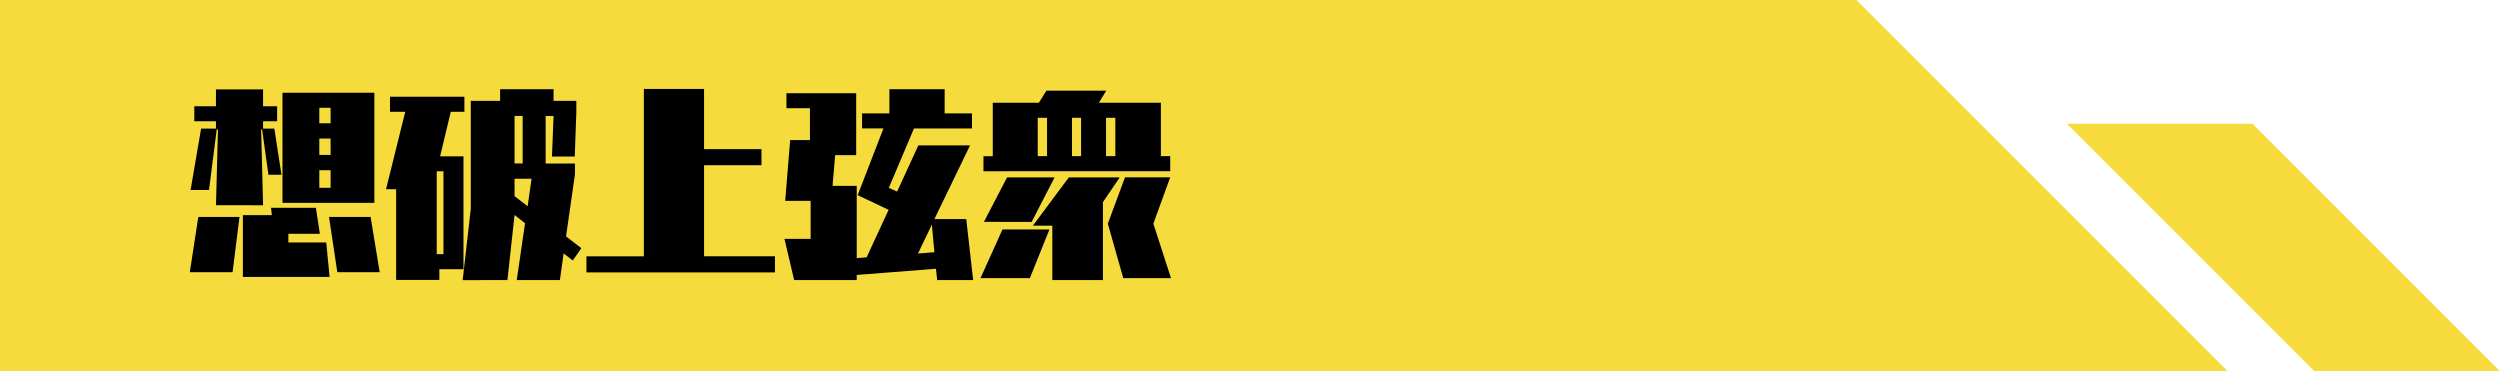
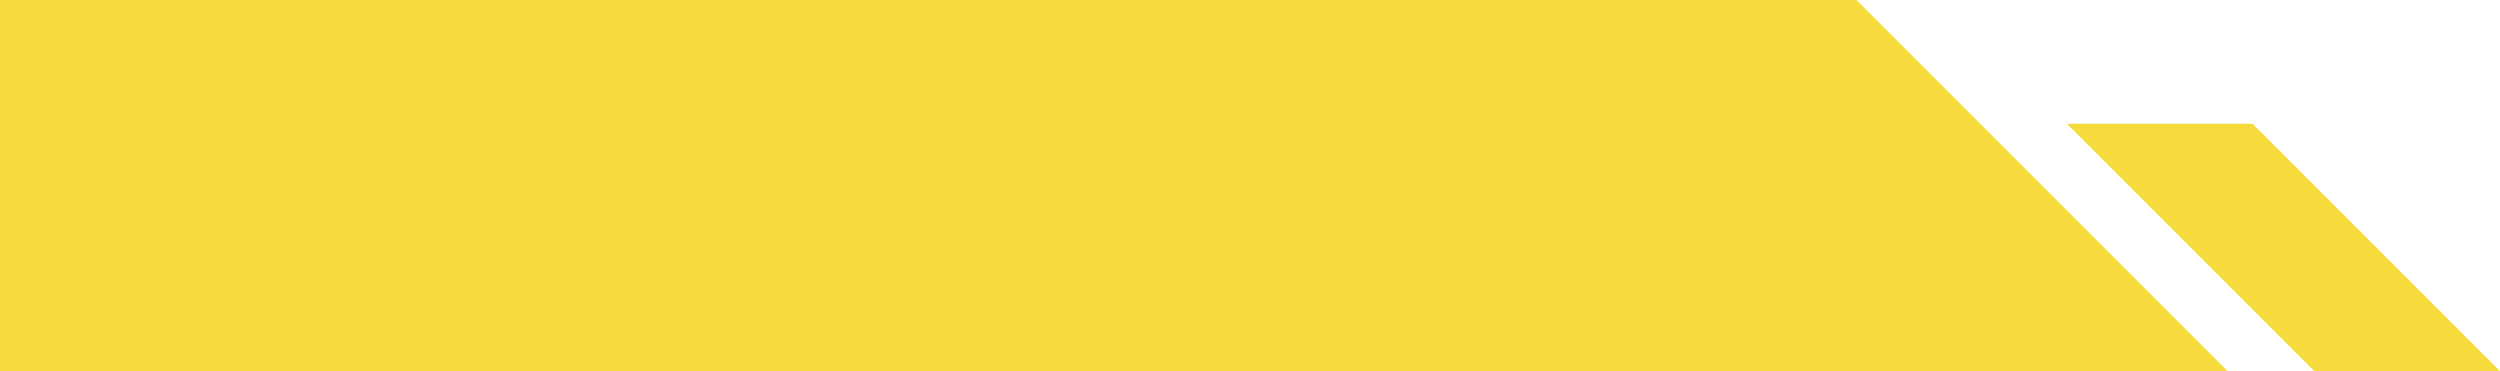
<svg xmlns="http://www.w3.org/2000/svg" width="202" height="30" viewBox="0 0 202 30">
  <g id="グループ_468" data-name="グループ 468" transform="translate(-320 -2170)">
    <g id="グループ_415" data-name="グループ 415">
      <path id="パス_466" data-name="パス 466" d="M0,0H150l30,30H0Z" transform="translate(320 2170)" fill="#f6db3c" />
-       <path id="パス_504" data-name="パス 504" d="M15.248-4.608v-8.9H7.824v8.9Zm.432,5.6-.736-4.464h-3.36L12.256.992ZM6.256-4.416,6.1-10.544h.08L6.688-6.88H7.744l-.576-3.728H6.256V-11.2H7.392v-1.216H6.256v-1.36H2.448v1.36H.7V-11.2H2.448v.592h-1.2L.4-5.648H1.888l.624-4.9h.1l-.16,6.128Zm5.376,5.792L11.36-1.408H8.3v-.7h2.544l-.32-2.1H6.9l.064.592H4.624V1.376ZM3.792.992l.56-4.464H1.024L.336.992Zm7.92-12.032H10.8v-1.248h.912Zm0,2.56H10.8V-9.808h.912Zm0,2.656H10.8V-7.248h.912ZM30.24,1.632l.3-2.16.736.576.7-.992L30.736-1.9l.72-5.008v-.88H29.088v-3.84h.64L29.6-8.352h1.84l.128-3.584v-.912h-1.84v-.944h-4.32v.944H23.04v8.72l-.656,5.76H26l.576-5.264.848.672-.672,4.592ZM22.448.752v-9.12H20.56l.864-3.6h1.1v-1.216H16.512v1.216h1.232L16.192-5.712h.816V1.616H20.5V.752Zm4.784-8.544h-.656v-3.84h.656Zm.4,3.456-1.056-.816V-6.56h1.376Zm-6.8,3.872h-.544v-6.7h.544ZM47.616,1.008v-1.3H41.888v-7.36h4.64v-1.3h-4.64v-4.864H37.024V-.288h-4.64v1.3Zm16.016.624L63.072-3.3H60.5l2.88-5.952H59.2L57.488-5.52l-.672-.3,2.032-4.8h4.688V-11.84H61.328v-1.952H56.864v1.952H54.656v1.216h1.728L54.3-5.232l2.5,1.184L55.024-.208l-.8.064v-5.84H52.272l.208-2.48h1.7v-5.008H48.544v1.216h1.9V-9.68h-1.6l-.4,4.912H50.5V-1.7H48.384l.784,3.328h5.056V1.216l6.4-.5.1.912ZM60.5-.624l-1.328.112,1.12-2.336ZM79.552-7.168V-8.384H78.8V-12.7H73.792l.592-.976H69.552l-.608.976H65.216v4.32h-.752v1.216Zm.064,8.64-1.424-4.4,1.36-3.744H75.9L74.512-2.928l1.248,4.4Zm-5.5.16v-6.3l1.36-2H71.36l-2.9,3.9h1.568v4.4Zm-5.76-4.7,1.856-3.6h-3.84L64.5-3.072Zm-.144,4.544,1.584-3.936H66L64.224,1.472ZM75.12-8.384h-.752v-3.1h.752Zm-2.768,0h-.736v-3.1h.736Zm-2.752,0h-.752v-3.1H69.6Z" transform="translate(335 2191)" />
    </g>
    <path id="パス_467" data-name="パス 467" d="M523,55,503,35h15l20,20Z" transform="translate(-16 2145)" fill="#f6db3c" />
  </g>
</svg>